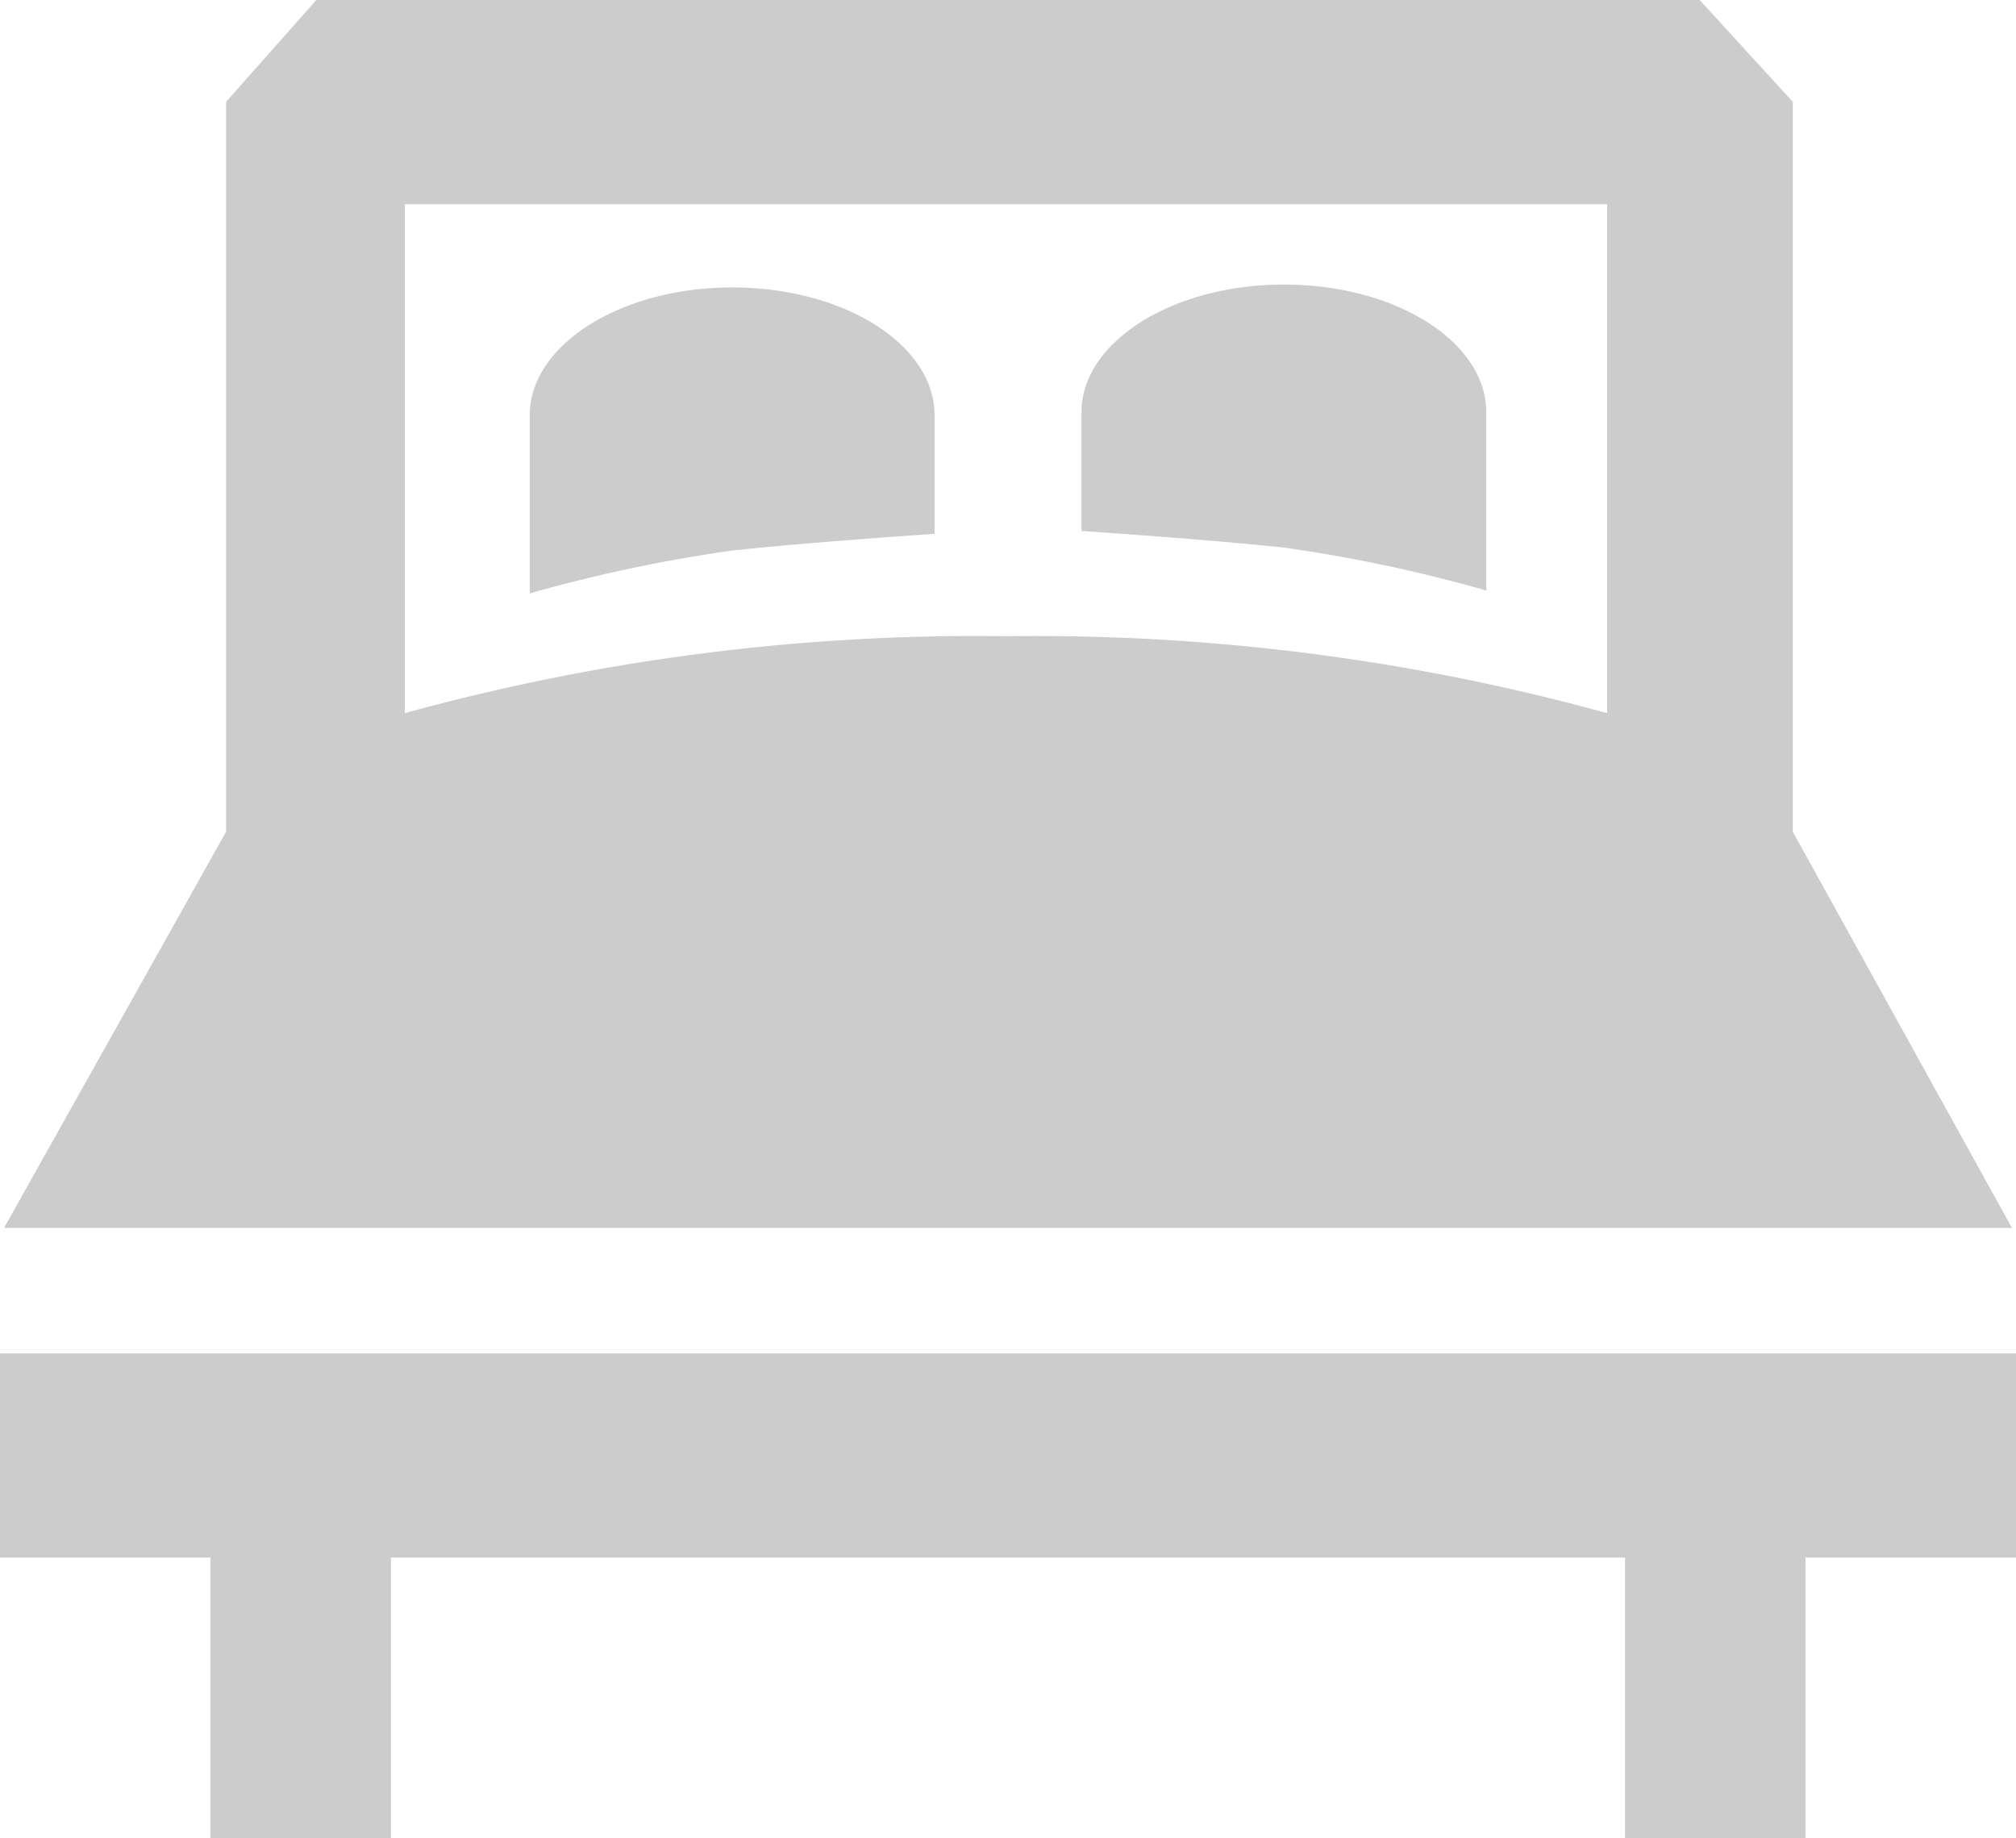
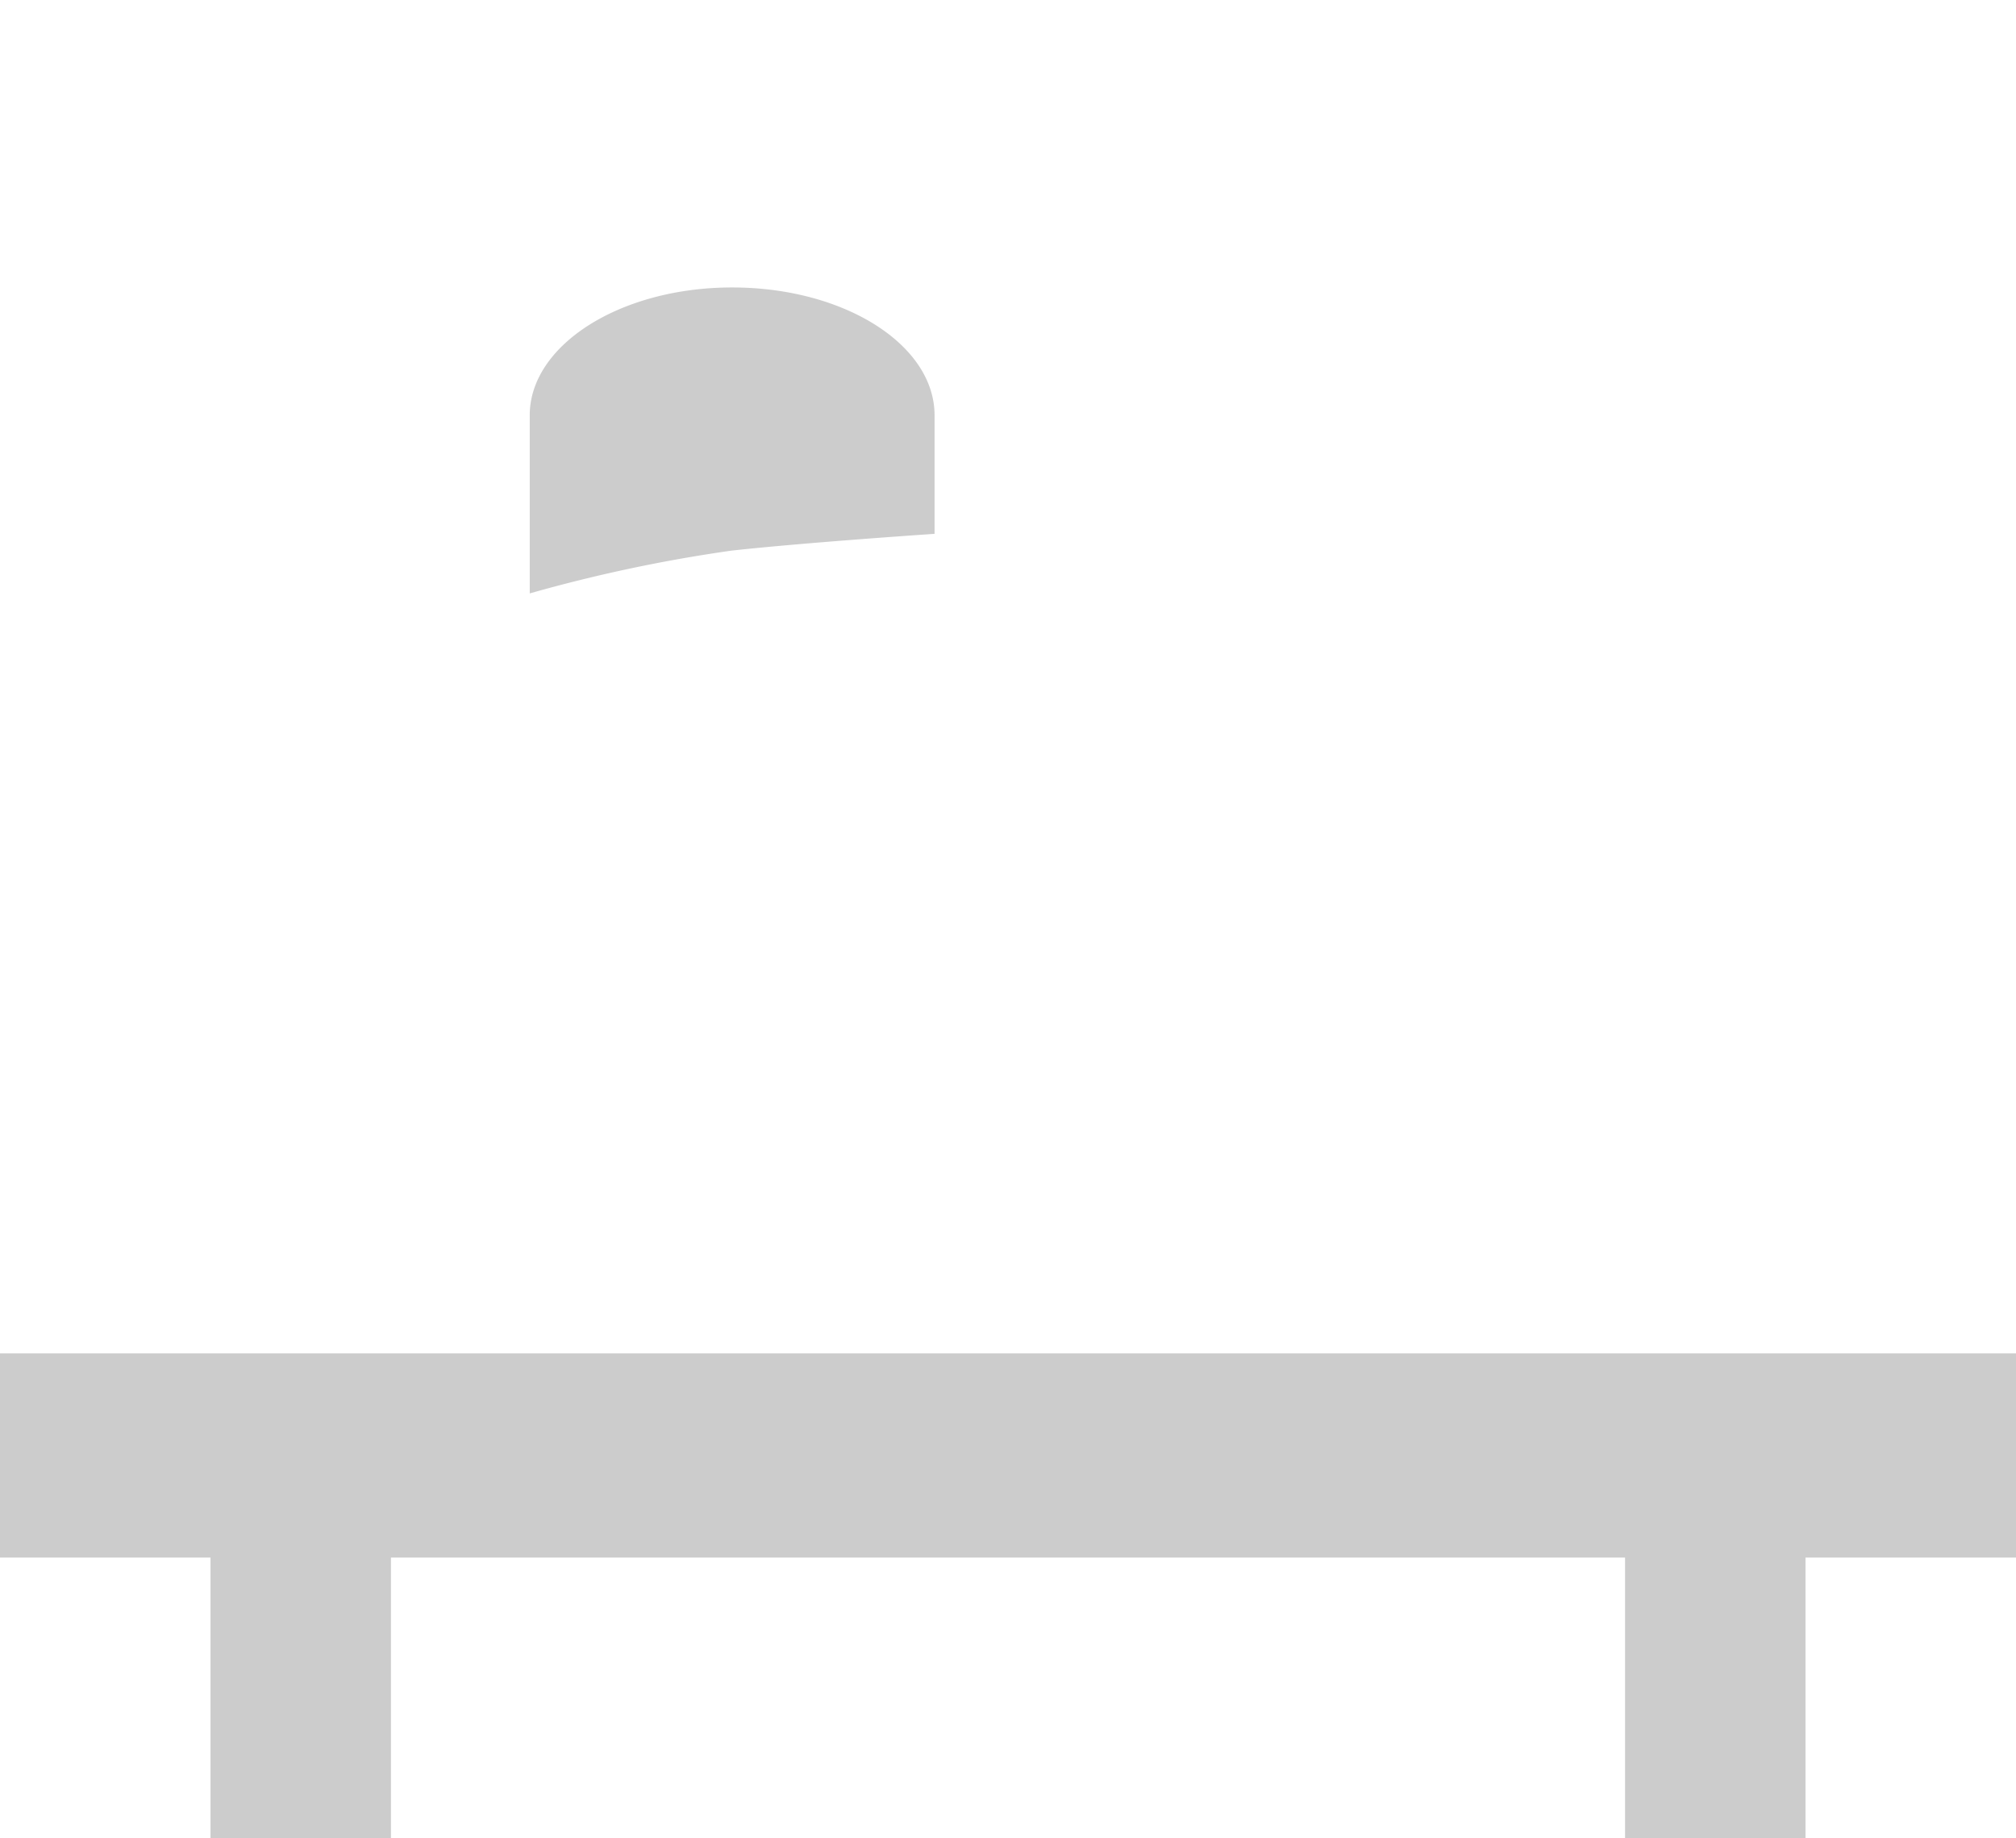
<svg xmlns="http://www.w3.org/2000/svg" id="Layer_1" data-name="Layer 1" viewBox="0 0 34.86 31.78">
  <defs>
    <style>.cls-1{fill:#CCCCCC;}</style>
  </defs>
  <title>bedroom</title>
-   <path class="cls-1" d="M34.79,21.23,31,14.38V1.76L29.39,0H5.47L3.91,1.76V14.38L.07,21.23Zm-7-17.7v8.8A37.19,37.19,0,0,0,17.43,11,37.25,37.25,0,0,0,7,12.33V3.53Zm0,0" />
  <path class="cls-1" d="M0,23.4v3.53H3.64v4.85H6.76V26.93H28.1v4.85h3.12V26.93h3.64V23.4Zm0,0" />
  <path class="cls-1" d="M16.16,9.18v-2c0-1.22-1.56-2.21-3.5-2.21s-3.5,1-3.5,2.21v3.08a26.18,26.18,0,0,1,3.49-.74c1.27-.14,3.51-.29,3.51-.29Zm0,0" />
-   <path class="cls-1" d="M25.7,10.21V7.13c0-1.22-1.56-2.21-3.5-2.21s-3.5,1-3.5,2.21V9.18s2.24.15,3.52.29a25.88,25.88,0,0,1,3.48.74Zm0,0" />
</svg>